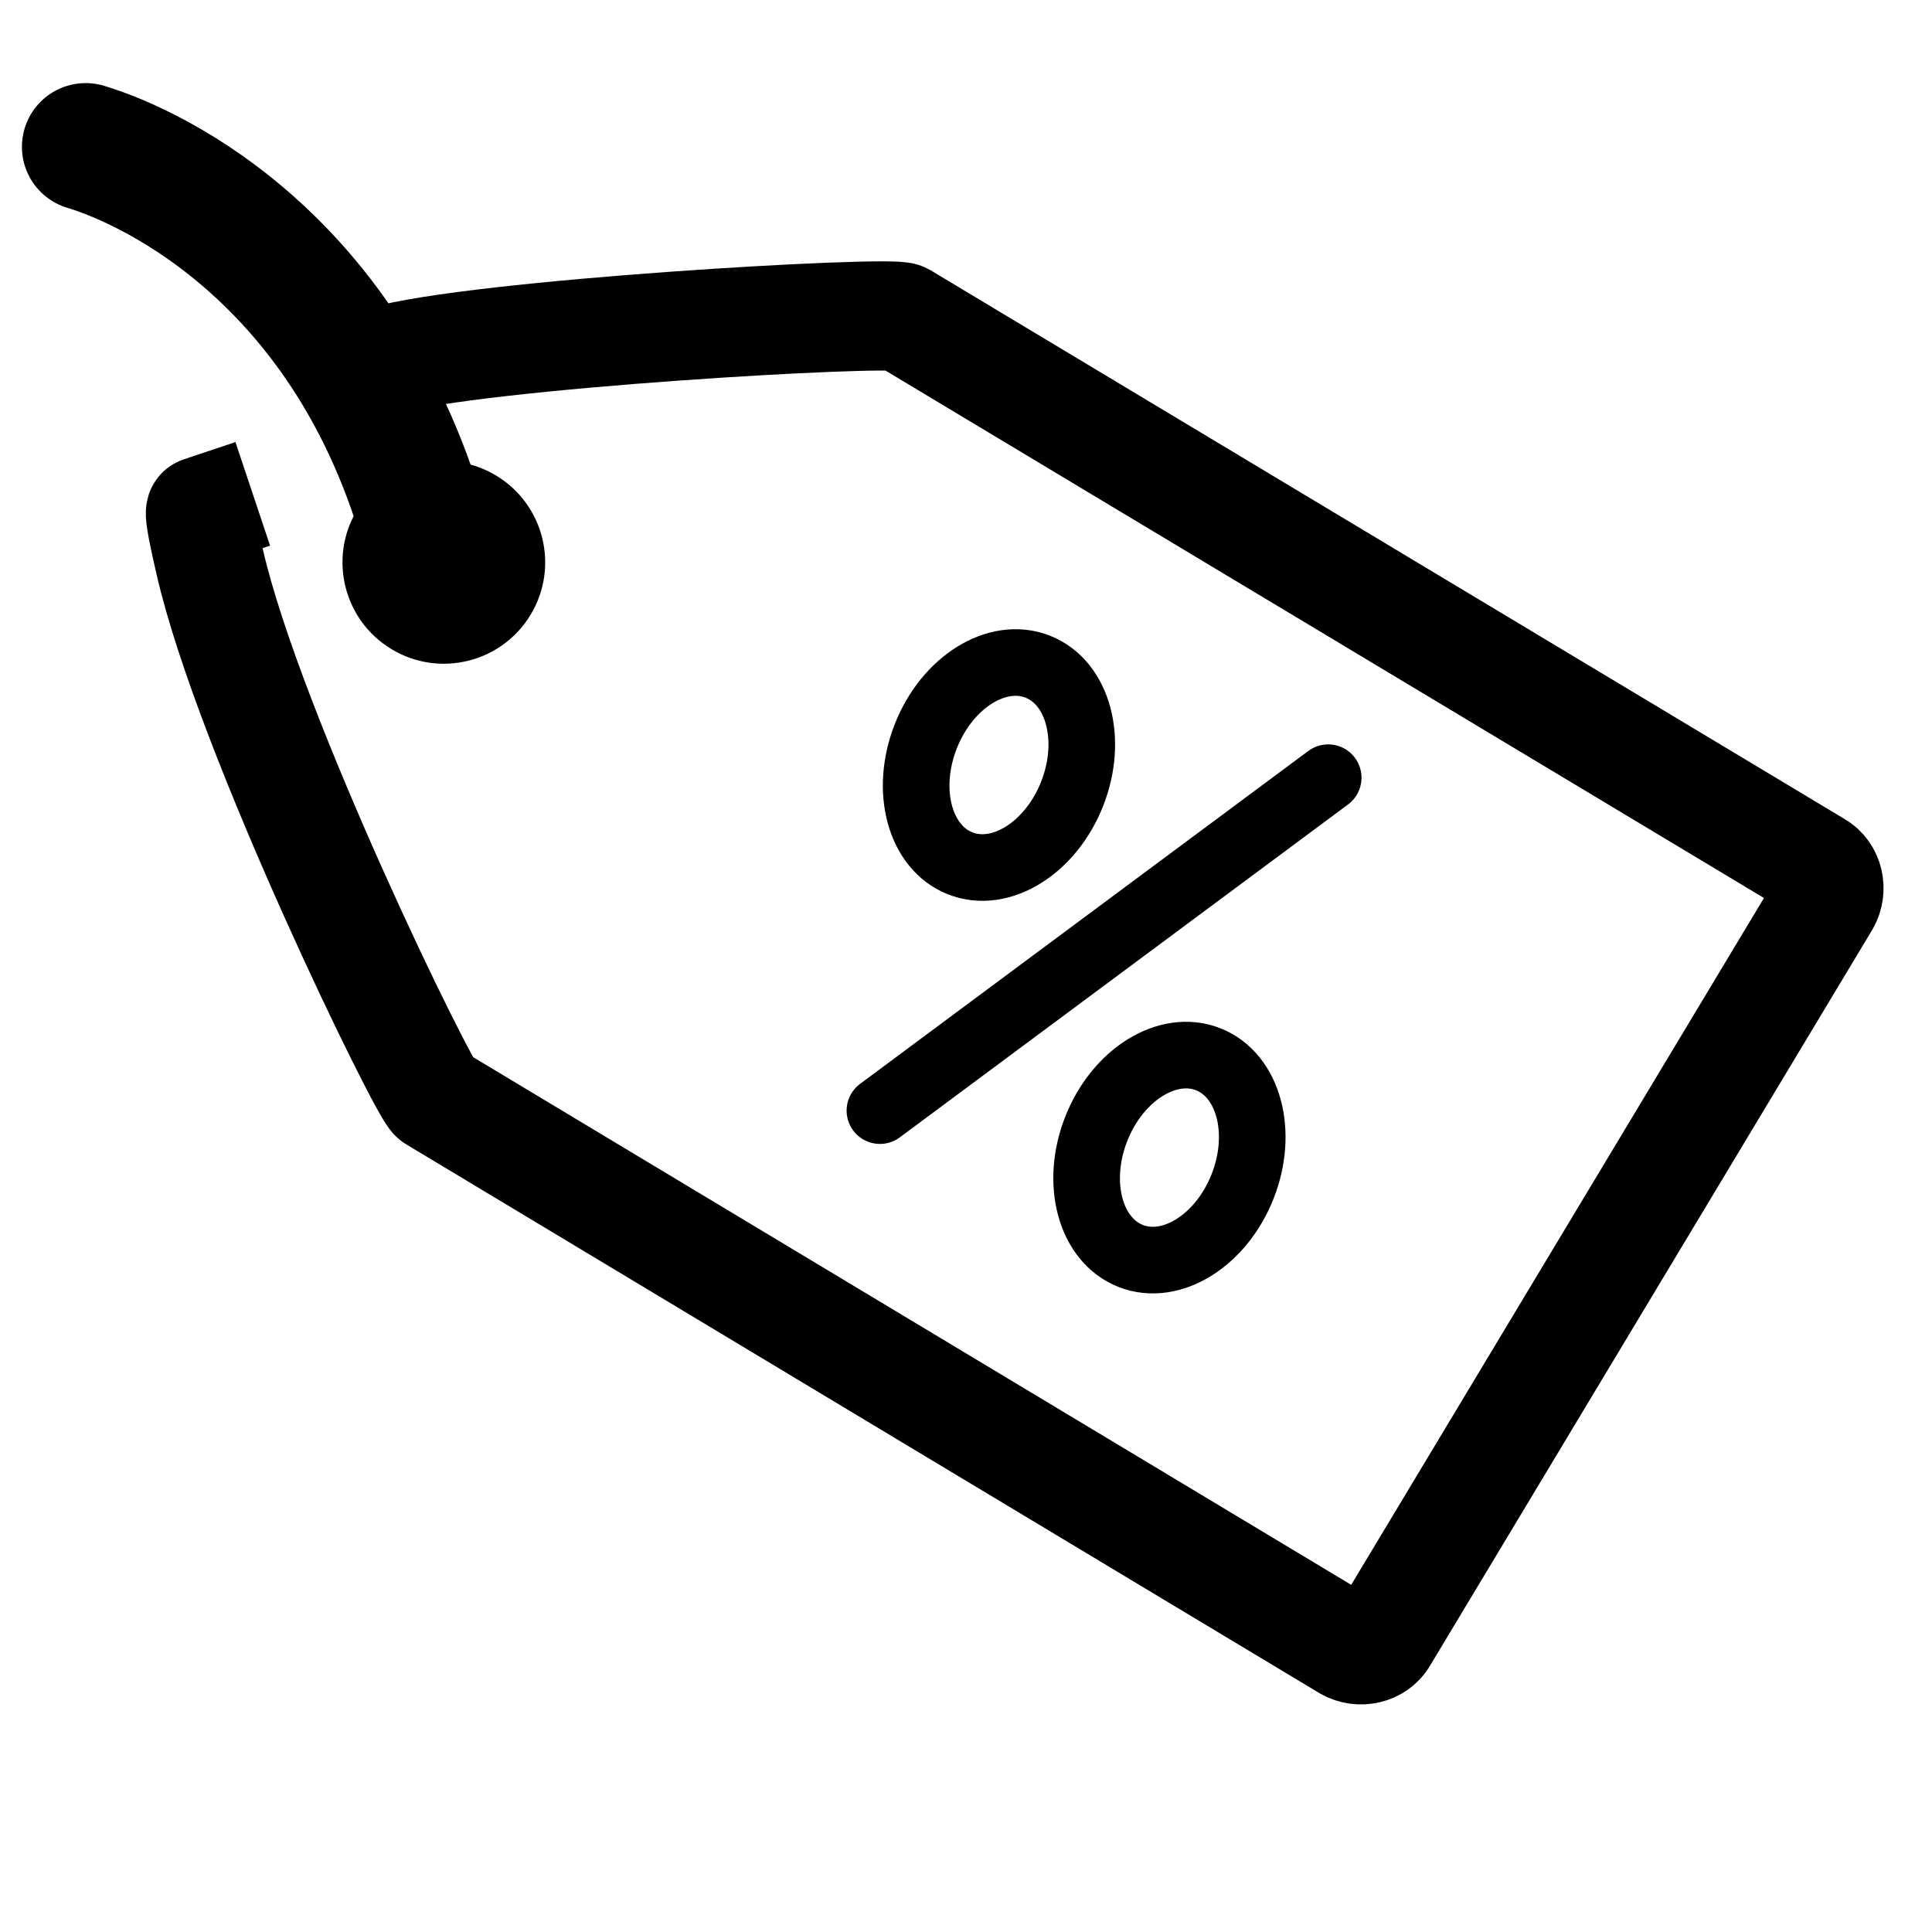
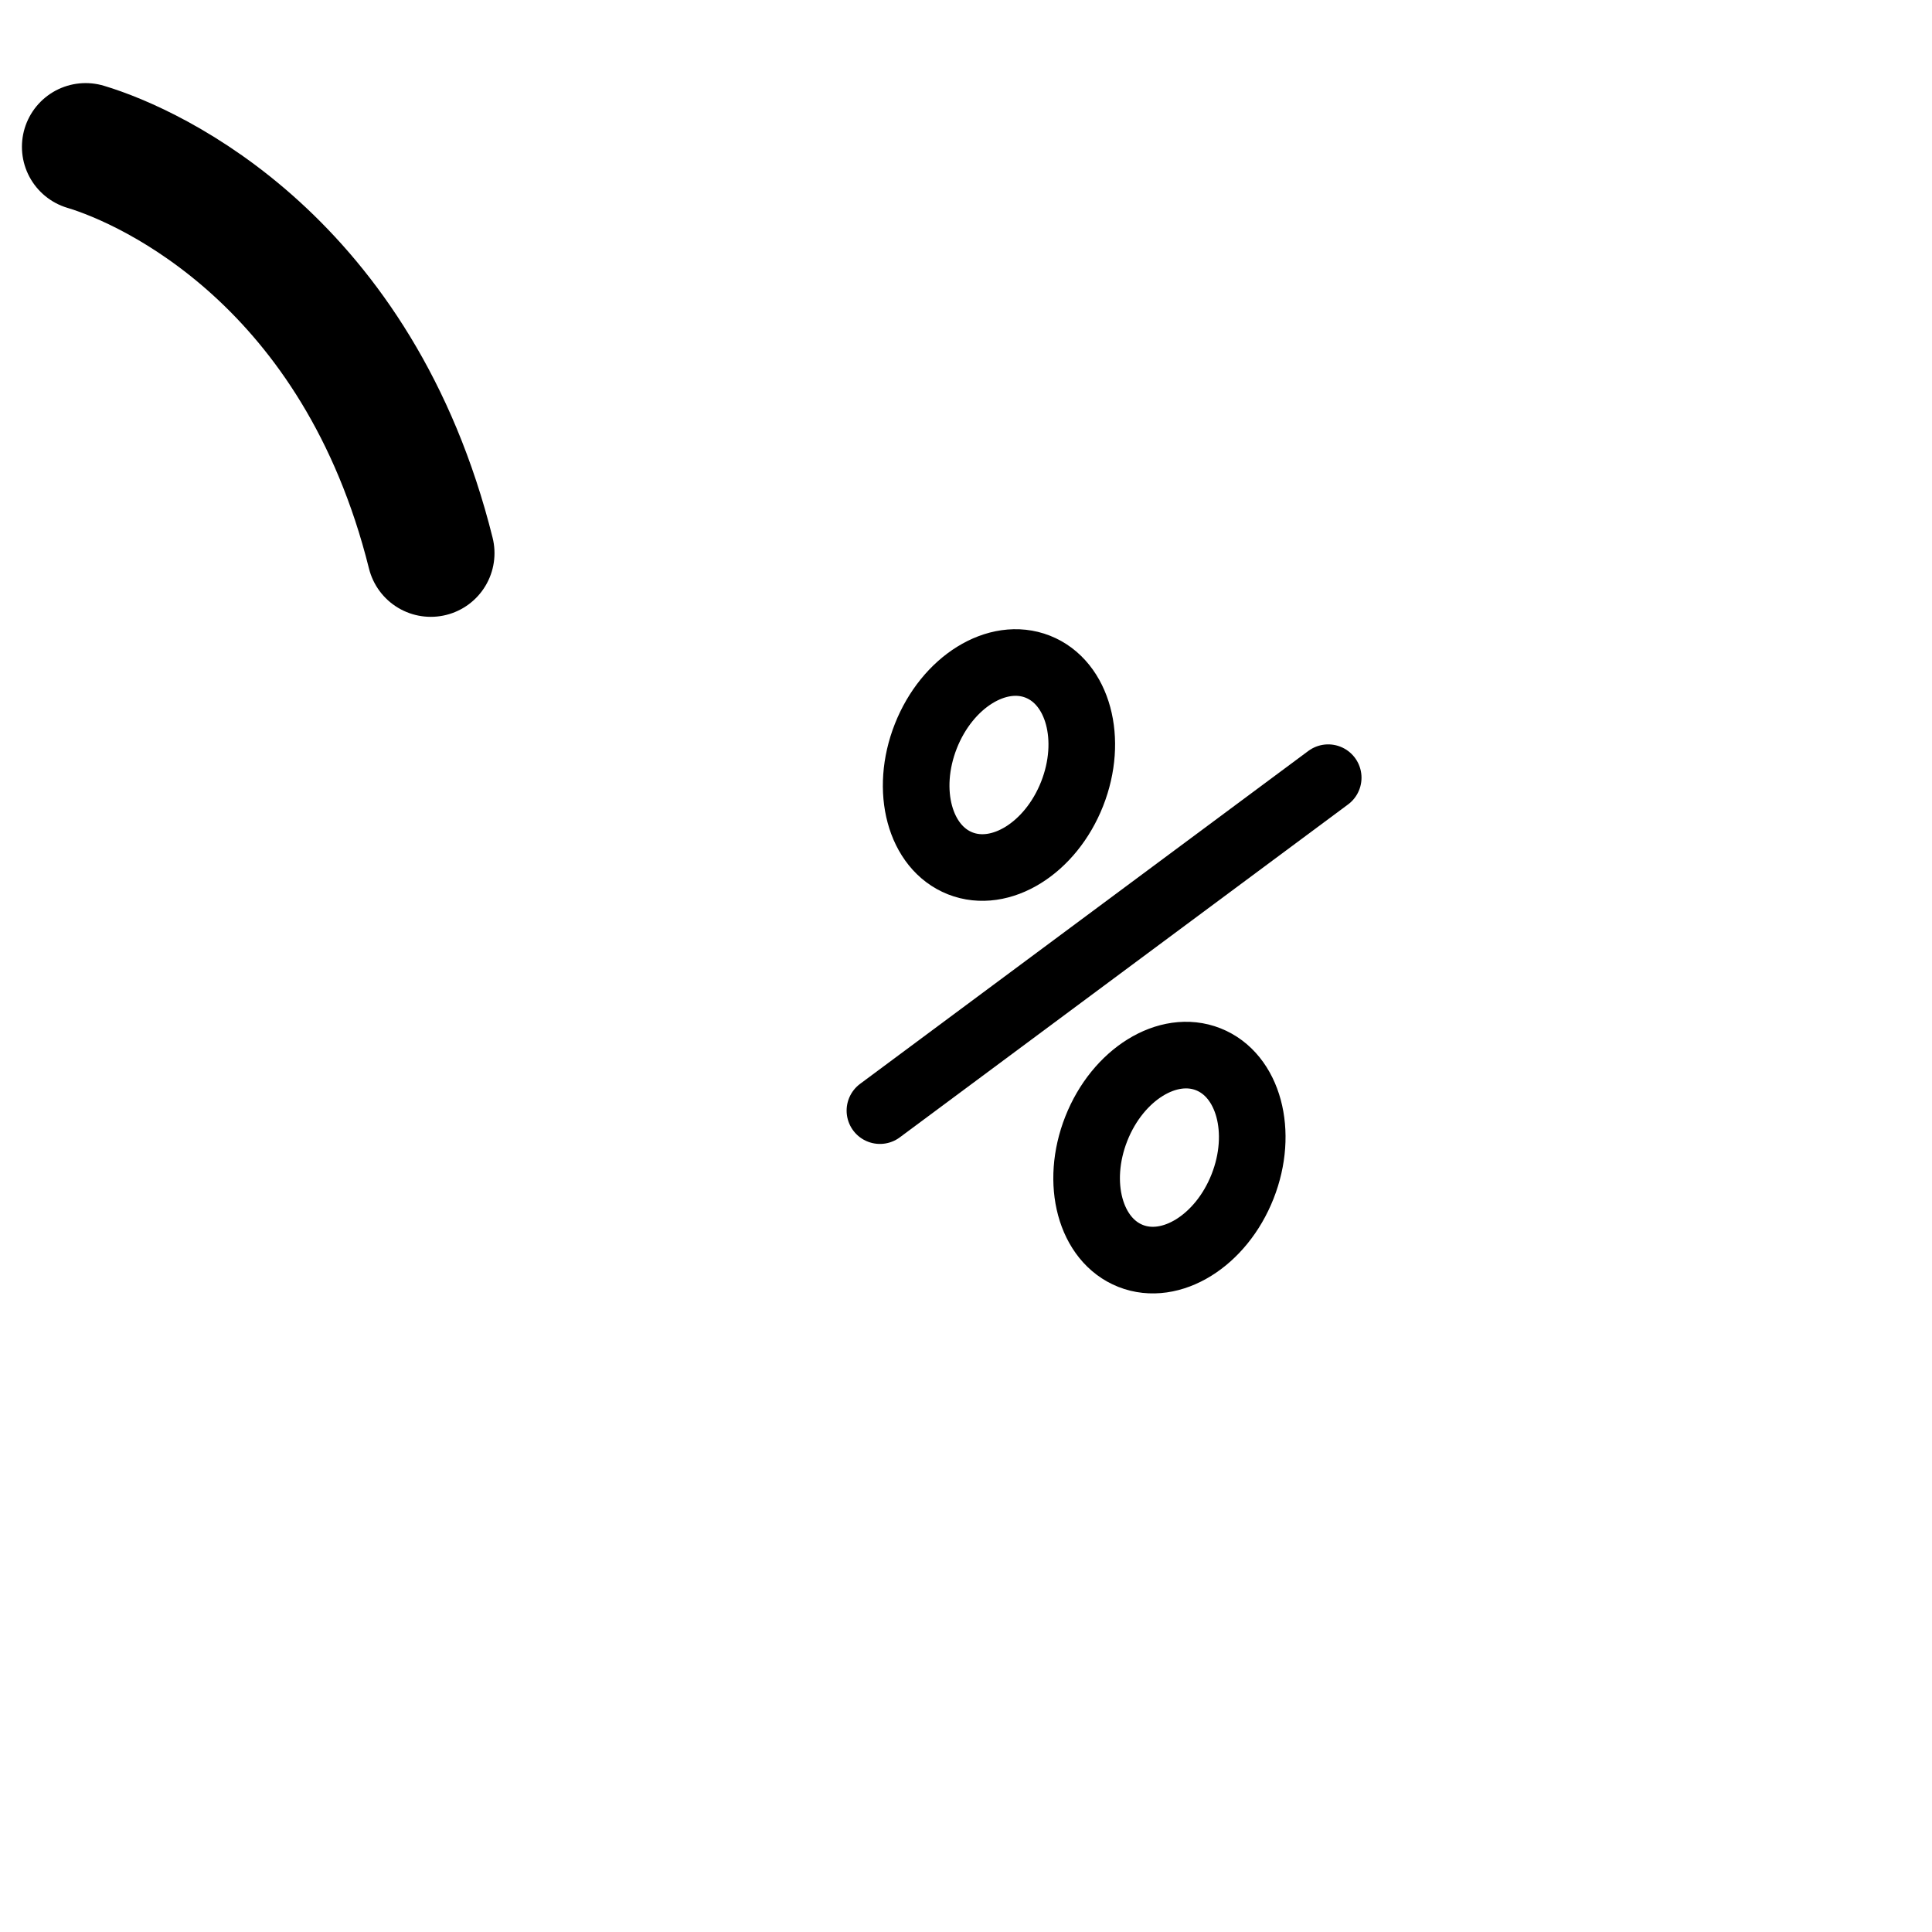
<svg xmlns="http://www.w3.org/2000/svg" version="1.1" id="Layer_1" x="0px" y="0px" viewBox="0 0 221.1 221.1" style="enable-background:new 0 0 221.1 221.1;" xml:space="preserve">
  <style type="text/css">
	.st0{fill:none;stroke:#000000;stroke-width:12.498;stroke-linecap:square;stroke-linejoin:round;stroke-miterlimit:10;}
	.st1{fill:none;stroke:#000000;stroke-width:14.581;stroke-linecap:round;stroke-linejoin:round;stroke-miterlimit:10;}
	.st2{fill:none;stroke:#000000;stroke-width:7.625;stroke-linecap:round;stroke-miterlimit:10;}
</style>
-   <path class="st0" d="M43.8,41.3c10.7-3.1,58.1-5.8,59.5-5l104.6,62.8c1.4,0.8,1.8,2.7,1,4.1l-50.6,84.2c-0.8,1.4-2.7,1.8-4.1,1  L49.7,125.6C48.6,125,28.5,84,24,64.3c-0.5-2.2-1.3-5.7-1-5.8" />
  <path class="st1" d="M9.8,16.8c7.7,2.3,31.2,13.2,39.5,46.5" />
-   <ellipse transform="matrix(0.515 -0.857 0.857 0.515 -30.474 74.78)" cx="50.8" cy="64.3" rx="11.6" ry="11.6" />
  <line class="st2" x1="100.7" y1="127.1" x2="152" y2="89" />
  <ellipse transform="matrix(0.367 -0.93 0.93 0.367 -9 161.736)" class="st2" cx="114.3" cy="87.5" rx="12.1" ry="9" />
  <ellipse transform="matrix(0.367 -0.93 0.93 0.367 -38.406 208.32)" class="st2" cx="133.8" cy="132.4" rx="12.1" ry="9" />
</svg>